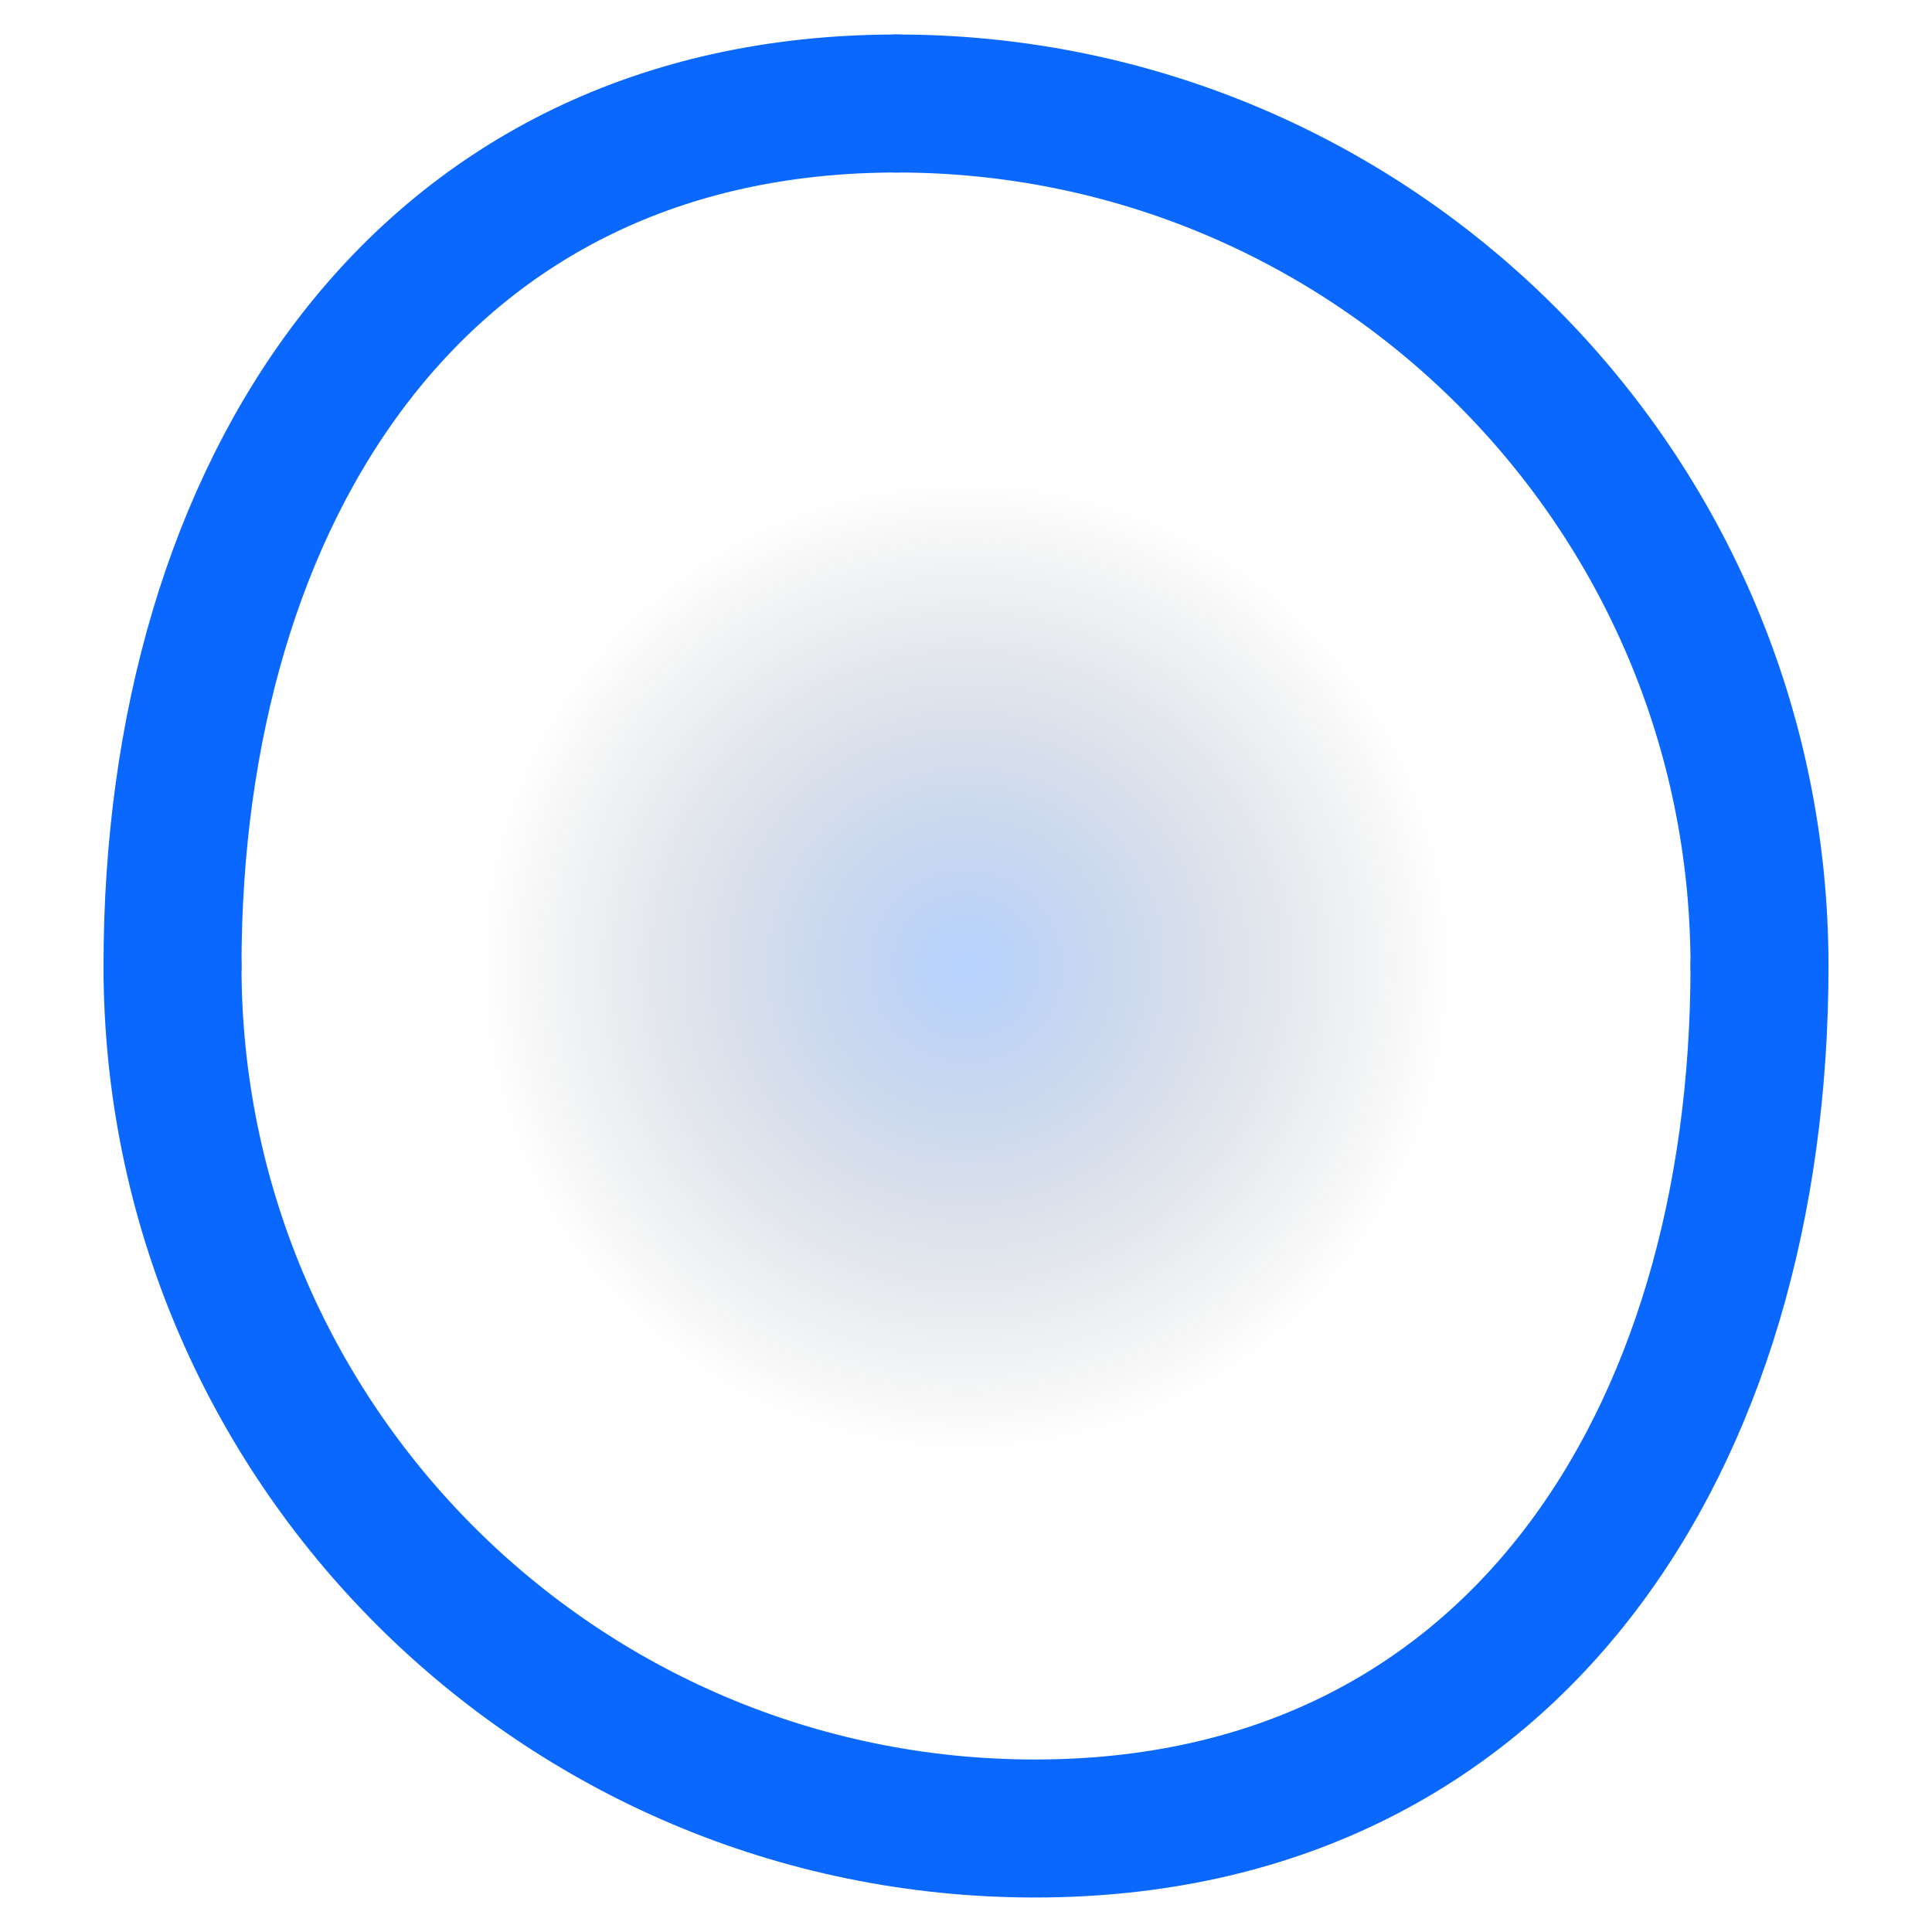
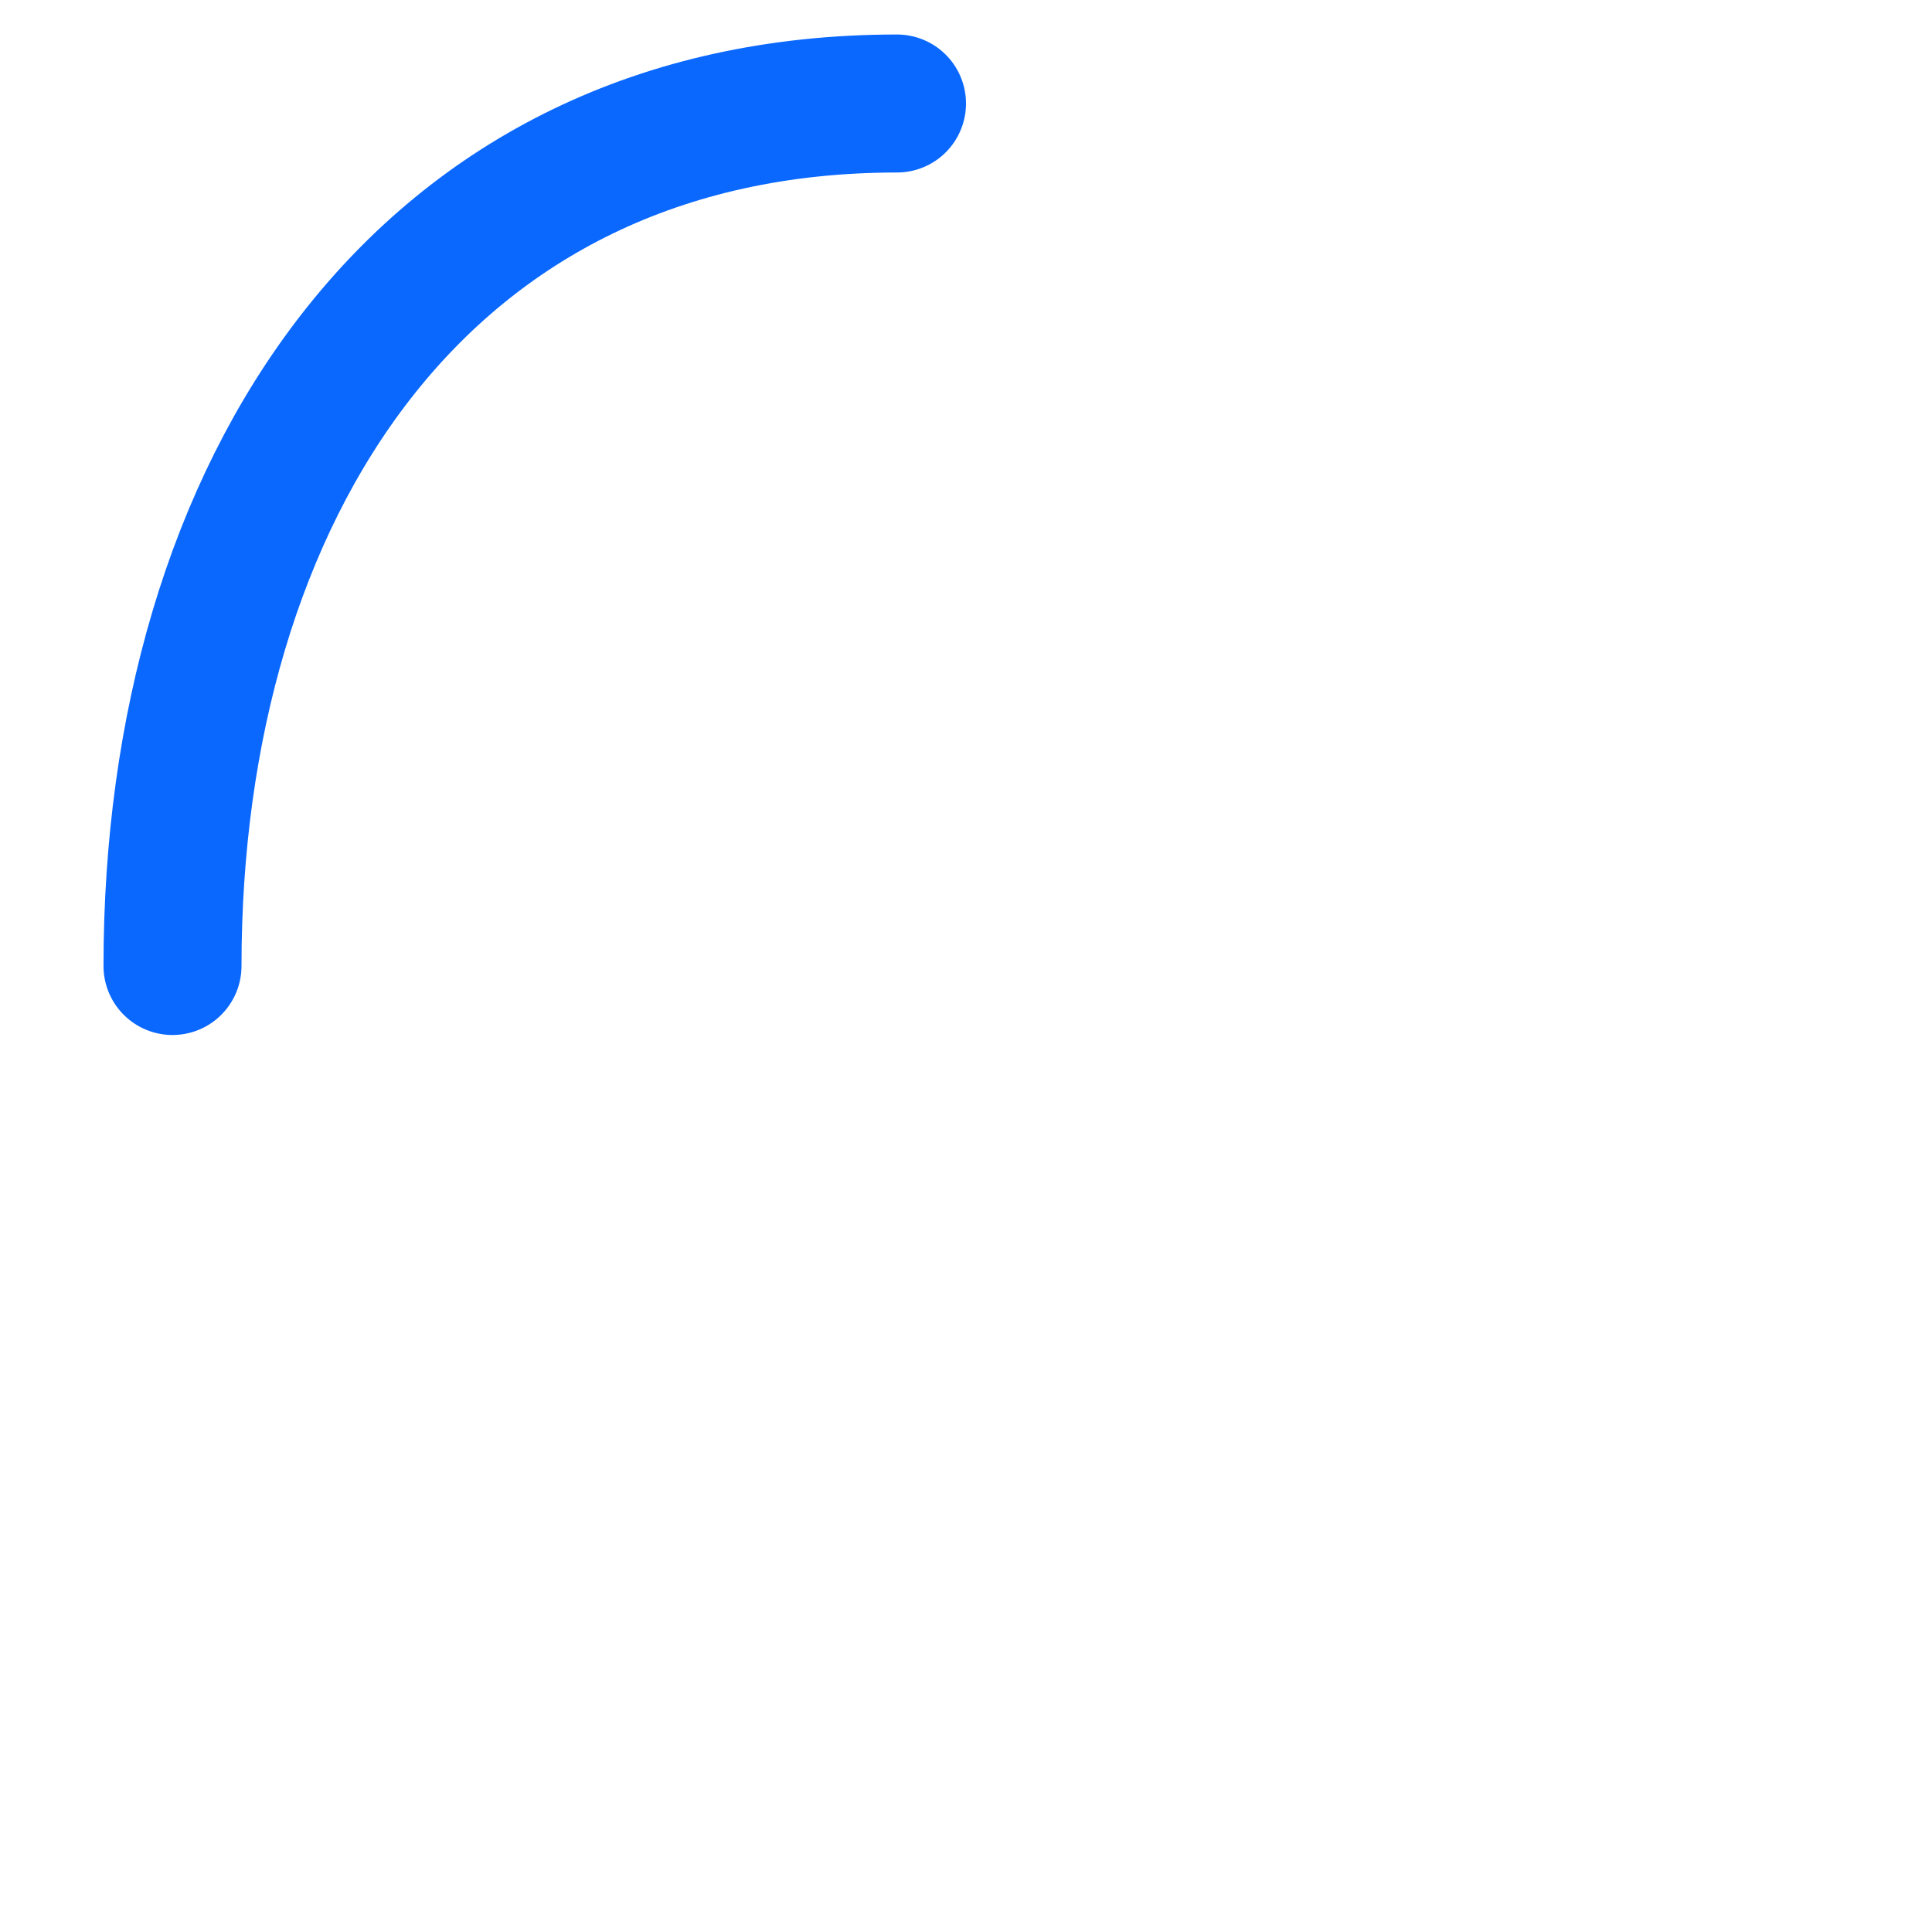
<svg xmlns="http://www.w3.org/2000/svg" width="28" height="28" viewBox="0 0 28 28" fill="none">
  <defs>
    <radialGradient id="logo-glow" cx="50%" cy="50%" r="50%" fx="50%" fy="50%">
      <stop offset="0%" stop-color="#0a68ff" stop-opacity="0.3" />
      <stop offset="100%" stop-color="currentColor" stop-opacity="0" />
    </radialGradient>
  </defs>
-   <path d="M25.5 14C25.5 7.101 19.899 1.5 13 1.5" stroke="#0a68ff" stroke-width="2" stroke-linecap="round" />
-   <path d="M2.5 14C2.5 20.899 8.101 26.5 15 26.5C21.899 26.5 25.5 20.899 25.5 14" stroke="#0a68ff" stroke-width="2" stroke-linecap="round" />
  <path d="M13 1.5C6.101 1.5 2.5 7.101 2.5 14" stroke="#0a68ff" stroke-width="2" stroke-linecap="round" />
-   <circle cx="14" cy="14" r="7" fill="url(#logo-glow)" />
</svg>